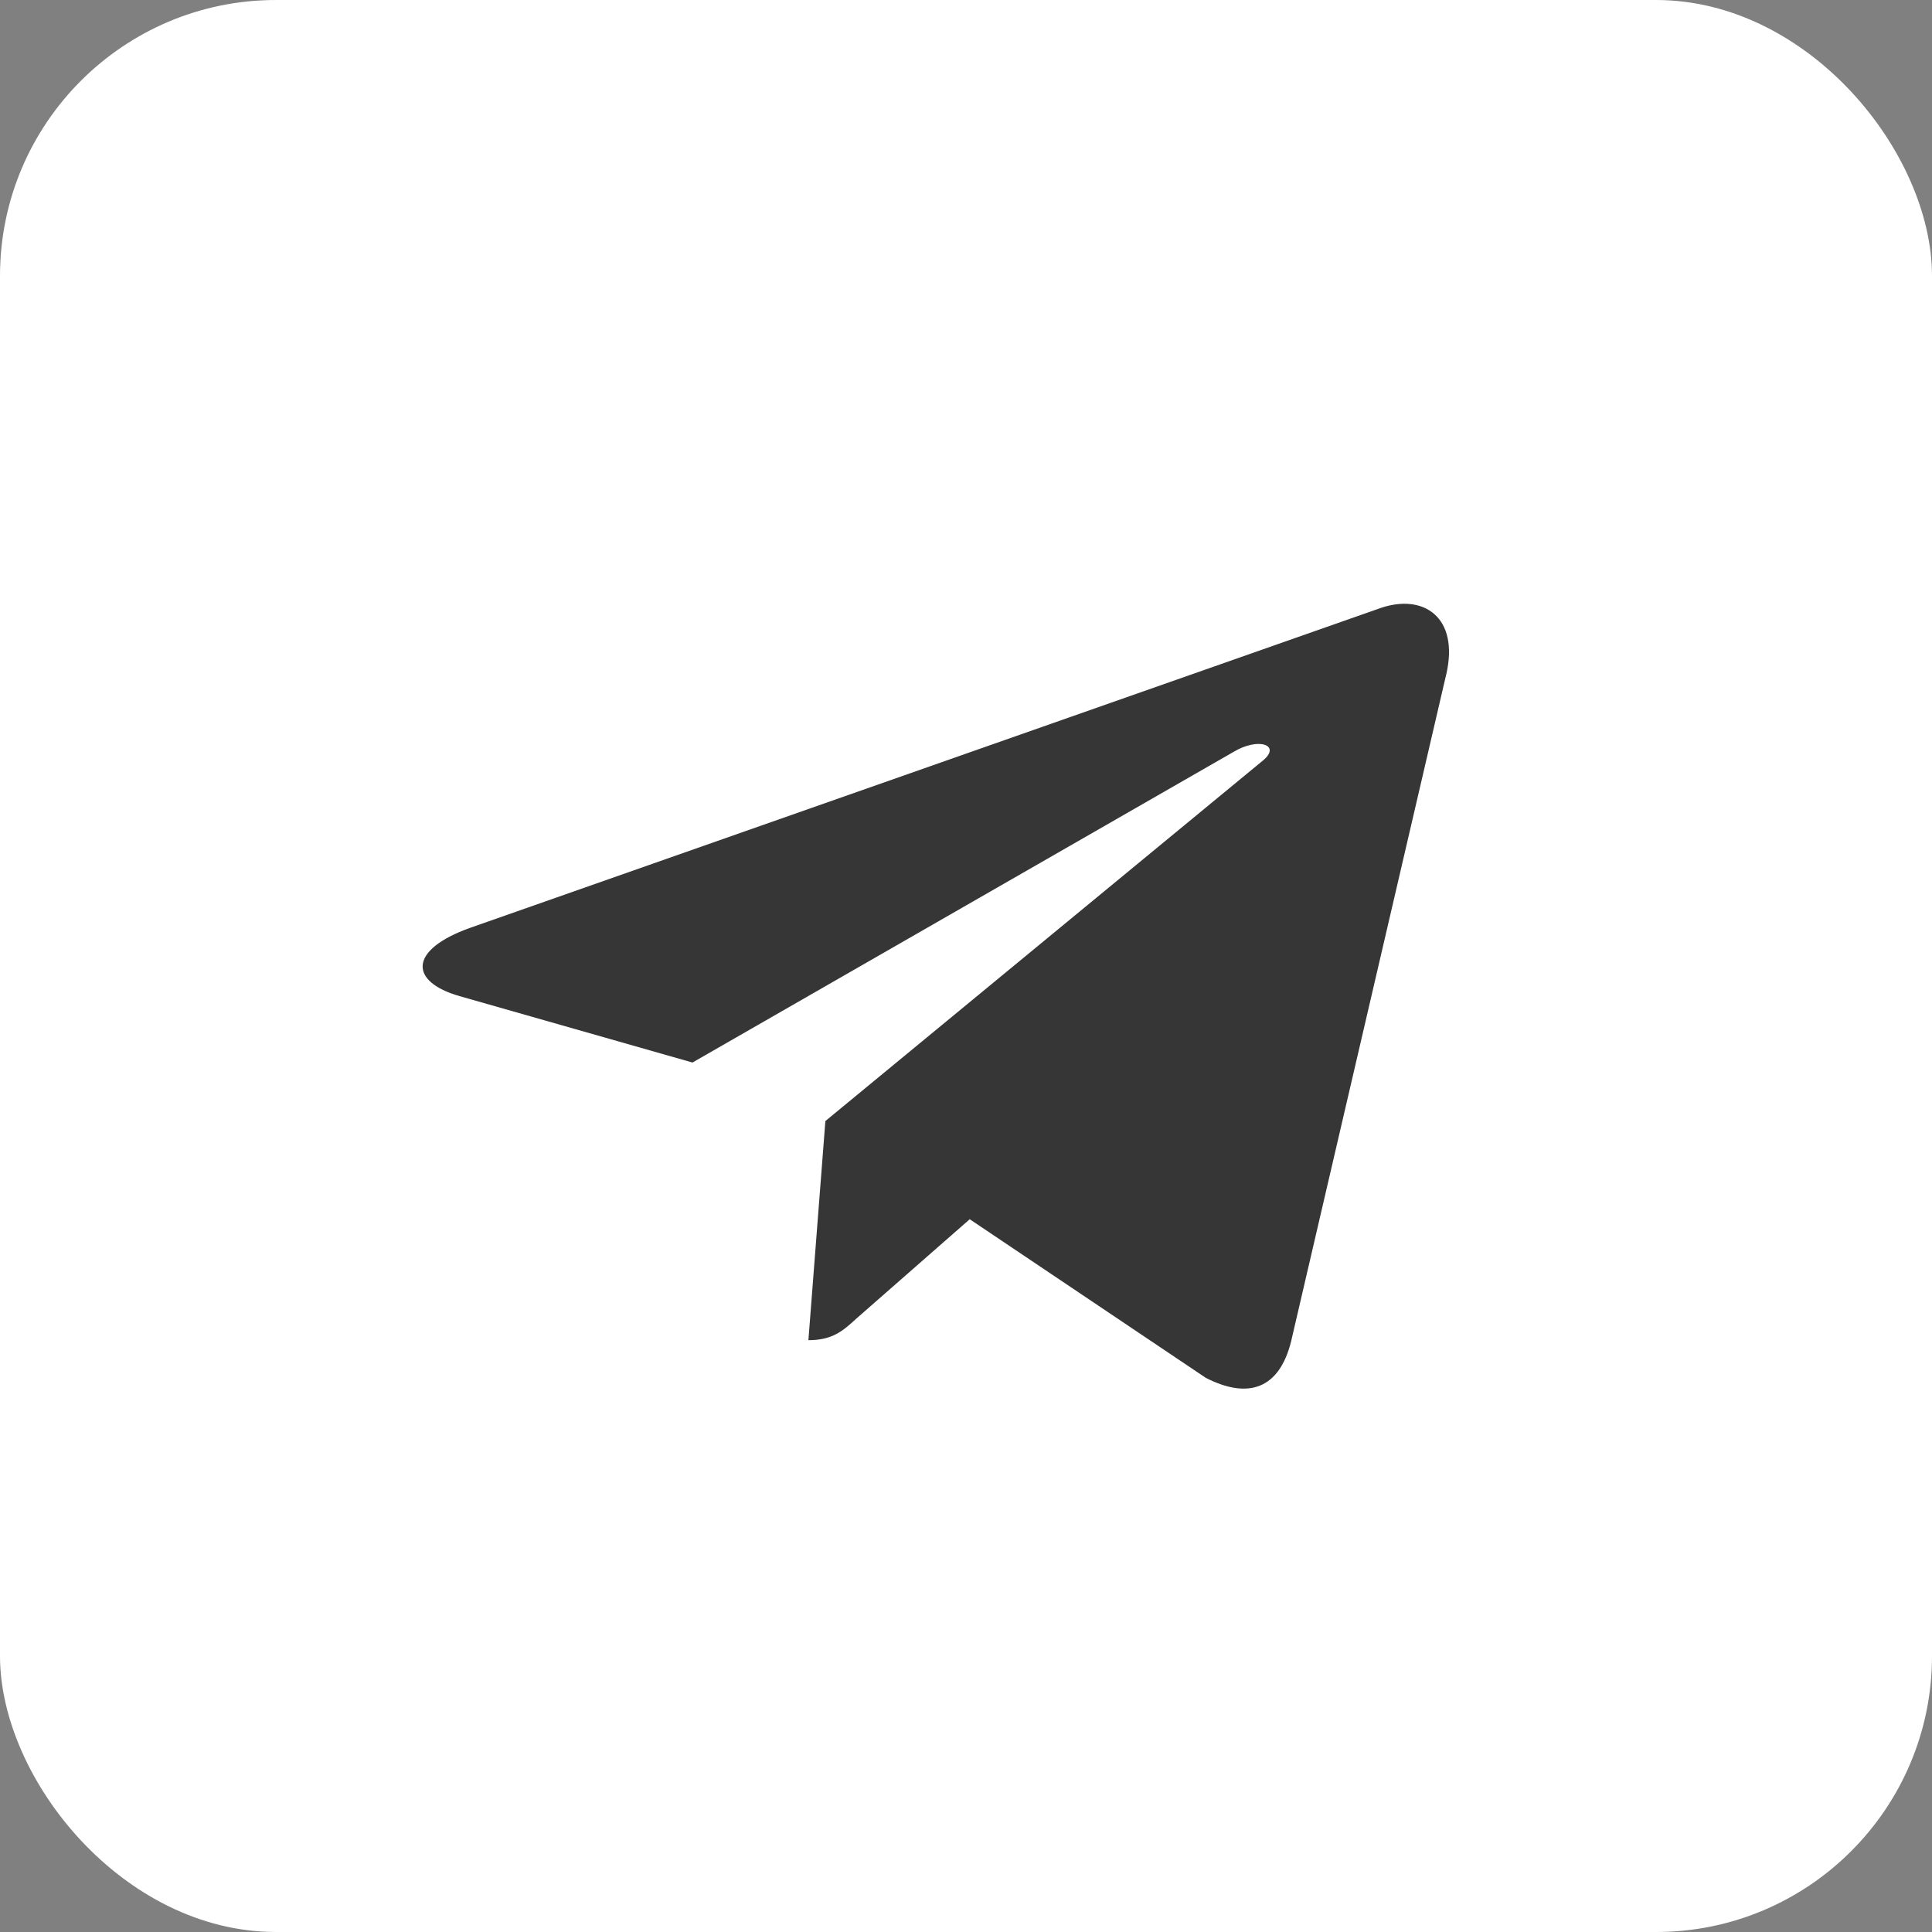
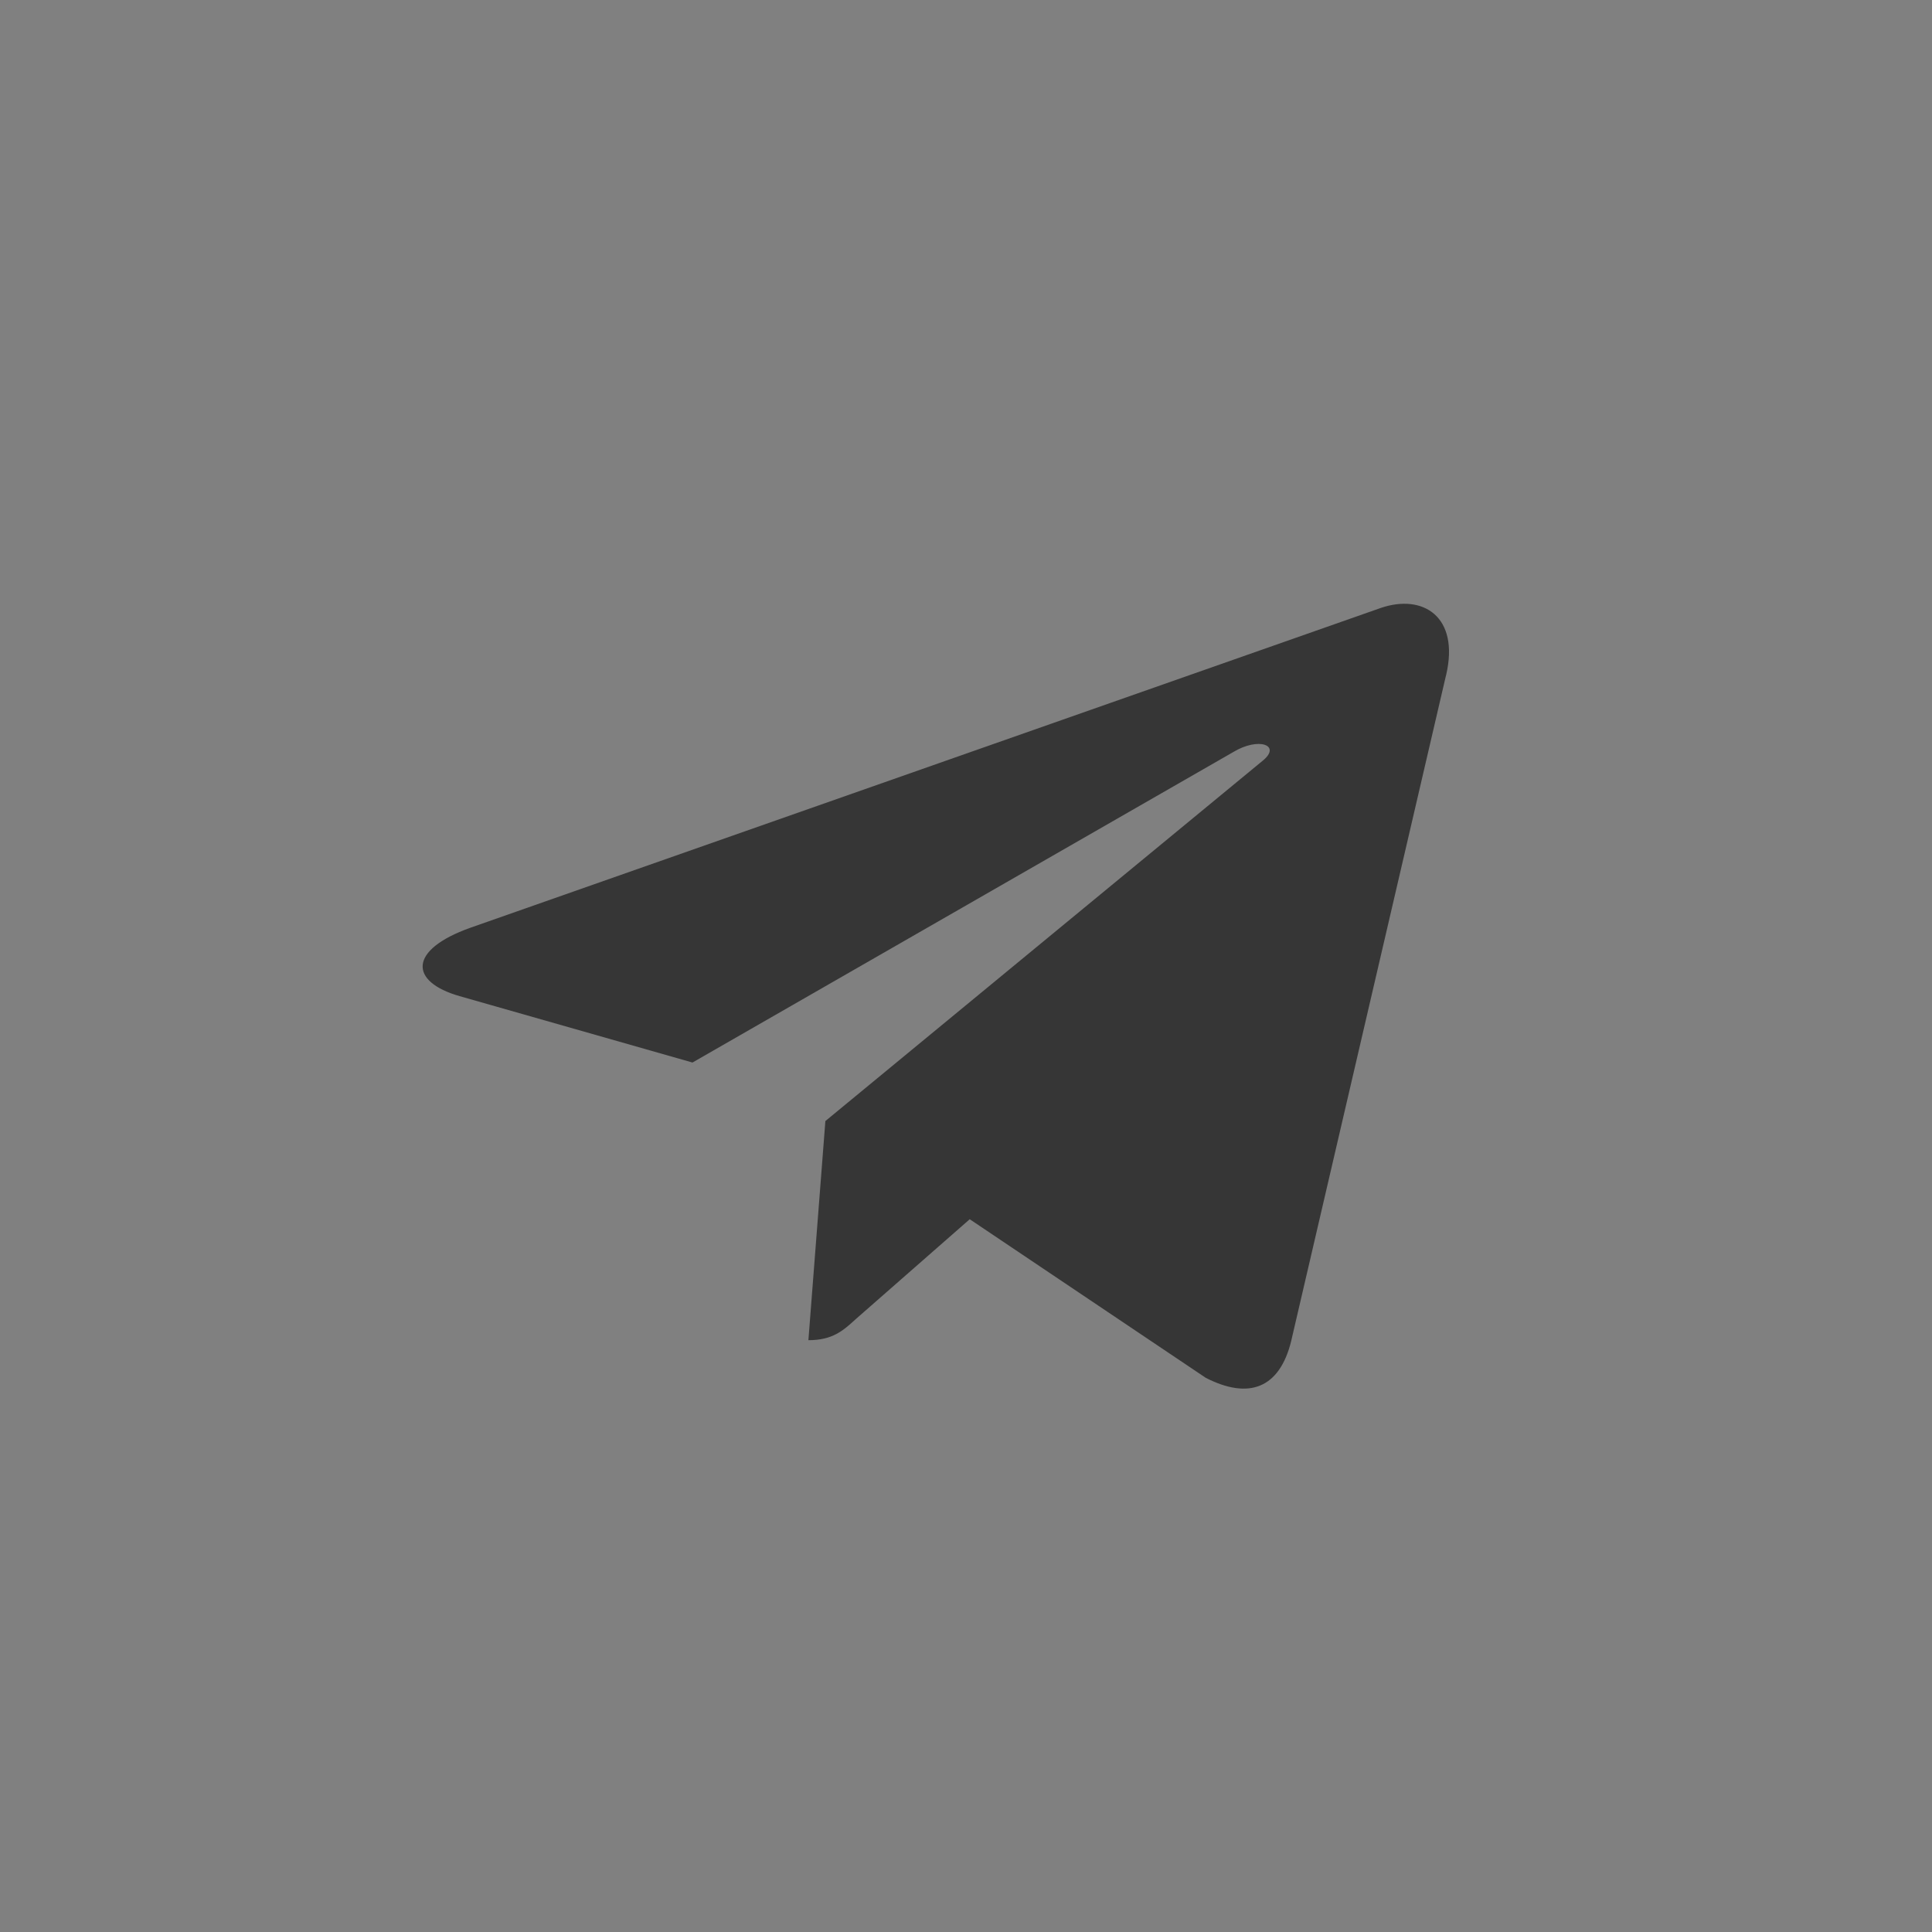
<svg xmlns="http://www.w3.org/2000/svg" width="28" height="28" viewBox="0 0 28 28" fill="none">
  <rect x="0" y="0" width="28" height="28" fill="#808080" stroke="none" />
-   <rect width="28" height="28" rx="4" fill="white" />
-   <path d="M11.962 16.247L11.716 19.423C12.068 19.423 12.22 19.284 12.403 19.117L14.054 17.67L17.474 19.968C18.101 20.289 18.543 20.12 18.712 19.439L20.957 9.786L20.958 9.785C21.157 8.934 20.622 8.602 20.011 8.811L6.816 13.446C5.915 13.767 5.929 14.228 6.662 14.437L10.036 15.399L17.872 10.9C18.241 10.676 18.576 10.8 18.301 11.024L11.962 16.247Z" fill="#363636" />
+   <path d="M11.962 16.247L11.716 19.423C12.068 19.423 12.22 19.284 12.403 19.117L14.054 17.67L17.474 19.968C18.101 20.289 18.543 20.12 18.712 19.439L20.957 9.786L20.958 9.785C21.157 8.934 20.622 8.602 20.011 8.811L6.816 13.446C5.915 13.767 5.929 14.228 6.662 14.437L10.036 15.399L17.872 10.9C18.241 10.676 18.576 10.8 18.301 11.024Z" fill="#363636" />
</svg>